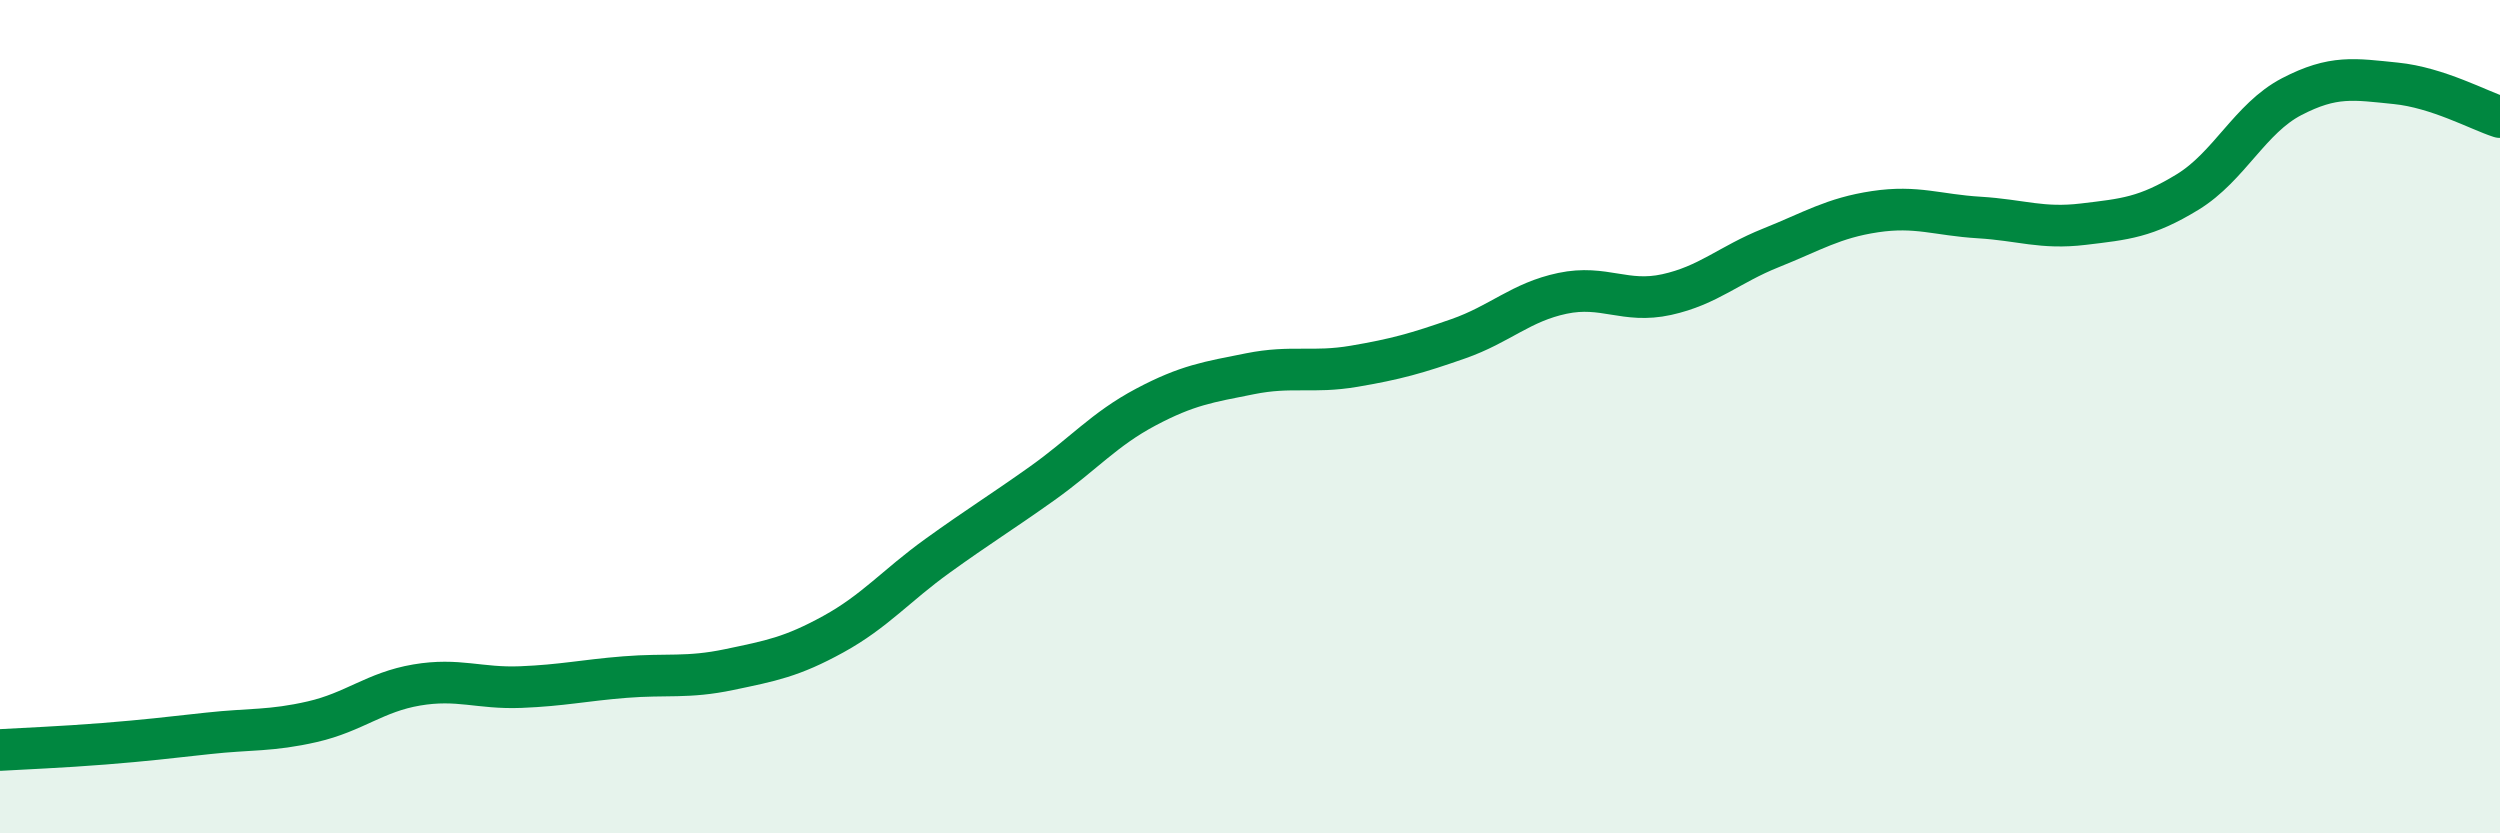
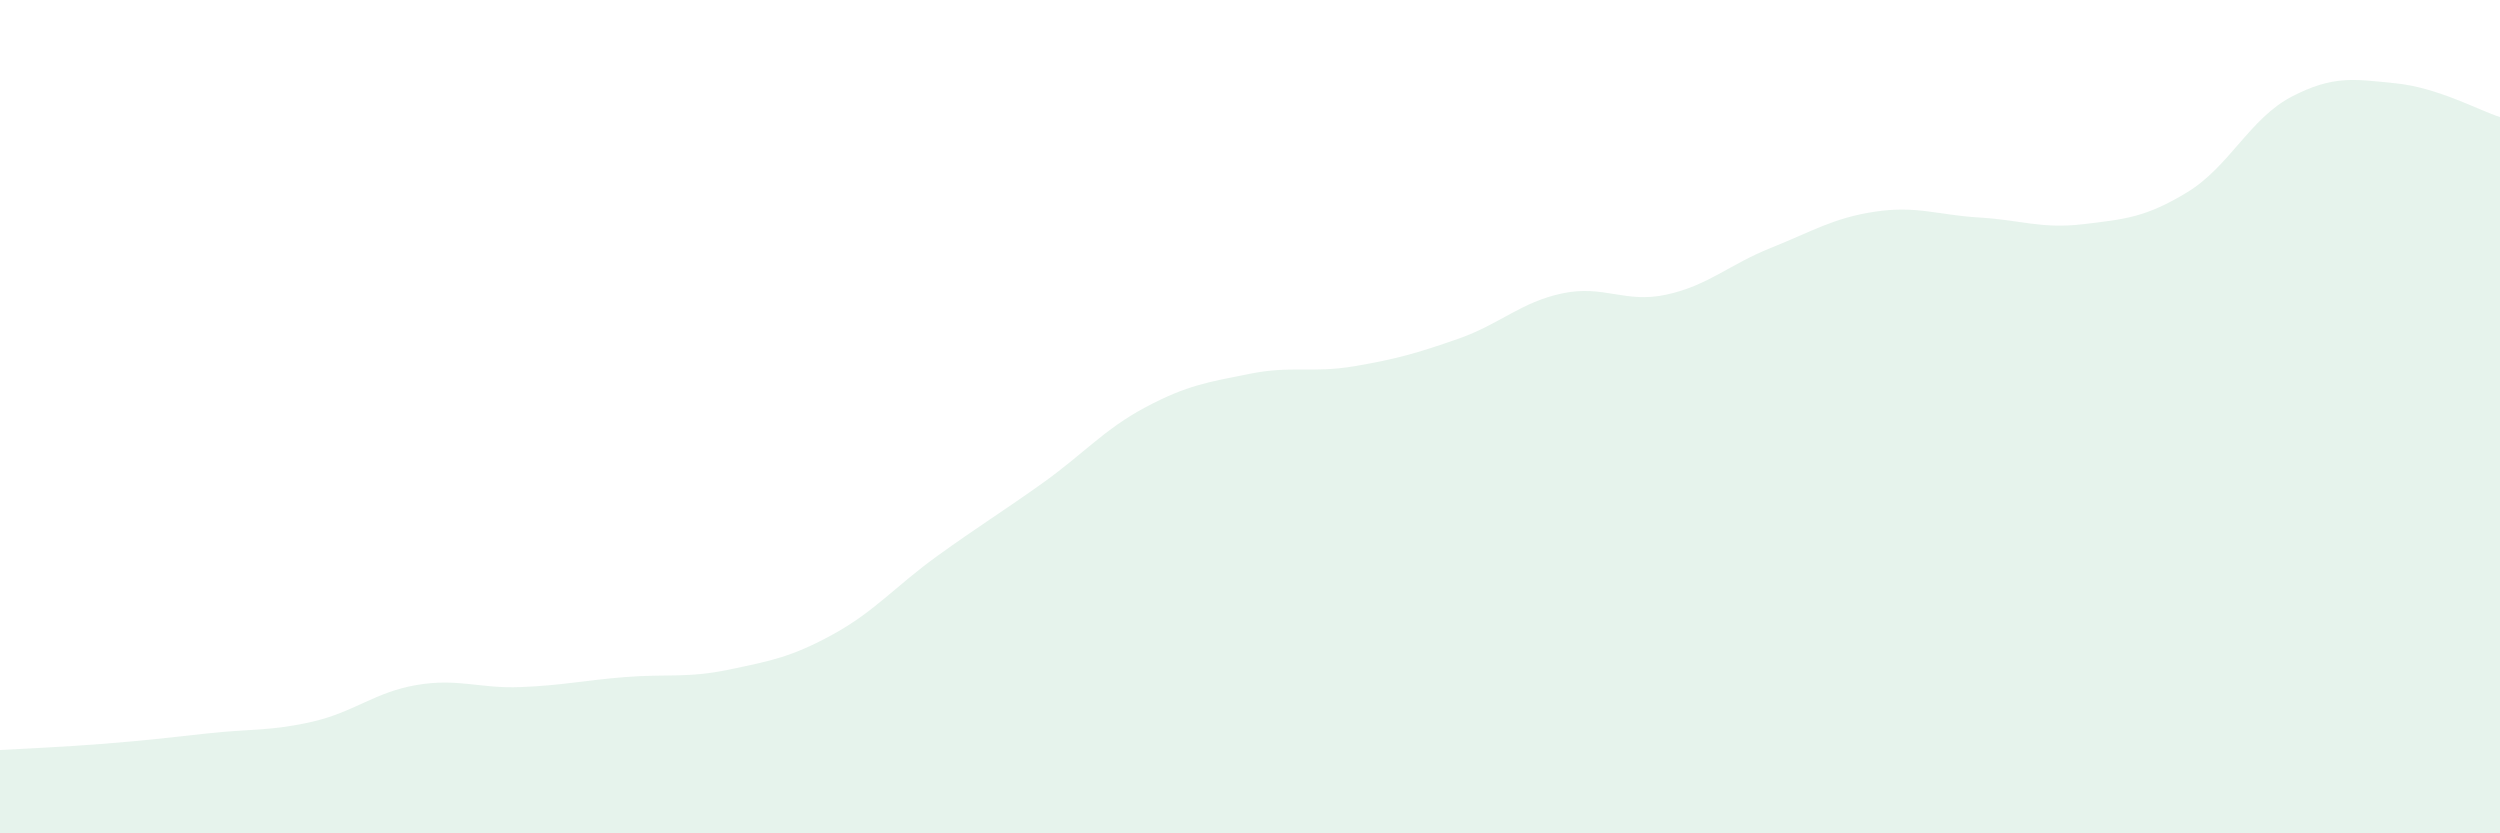
<svg xmlns="http://www.w3.org/2000/svg" width="60" height="20" viewBox="0 0 60 20">
  <path d="M 0,18 C 0.5,17.97 1.5,17.93 2.5,17.85 C 3.5,17.77 4,17.71 5,17.6 C 6,17.49 6.5,17.55 7.5,17.32 C 8.5,17.09 9,16.61 10,16.44 C 11,16.27 11.5,16.53 12.5,16.49 C 13.5,16.45 14,16.33 15,16.25 C 16,16.17 16.5,16.28 17.5,16.07 C 18.5,15.86 19,15.77 20,15.22 C 21,14.67 21.5,14.06 22.5,13.34 C 23.5,12.62 24,12.32 25,11.61 C 26,10.9 26.5,10.3 27.5,9.77 C 28.5,9.24 29,9.17 30,8.97 C 31,8.77 31.5,8.96 32.5,8.79 C 33.5,8.62 34,8.48 35,8.13 C 36,7.78 36.5,7.25 37.5,7.04 C 38.5,6.83 39,7.29 40,7.07 C 41,6.85 41.5,6.35 42.5,5.95 C 43.5,5.55 44,5.23 45,5.08 C 46,4.93 46.5,5.16 47.5,5.22 C 48.5,5.28 49,5.5 50,5.38 C 51,5.26 51.5,5.22 52.5,4.61 C 53.5,4 54,2.84 55,2.32 C 56,1.8 56.5,1.9 57.5,2 C 58.5,2.1 59.5,2.65 60,2.81L60 20L0 20Z" fill="#008740" opacity="0.1" stroke-linecap="round" stroke-linejoin="round" />
-   <path d="M 0,18 C 0.5,17.97 1.5,17.93 2.5,17.85 C 3.5,17.77 4,17.71 5,17.6 C 6,17.49 6.5,17.55 7.5,17.32 C 8.5,17.09 9,16.61 10,16.44 C 11,16.27 11.5,16.53 12.5,16.49 C 13.5,16.45 14,16.33 15,16.25 C 16,16.17 16.5,16.28 17.5,16.07 C 18.5,15.86 19,15.77 20,15.22 C 21,14.67 21.5,14.06 22.5,13.34 C 23.5,12.62 24,12.32 25,11.61 C 26,10.9 26.5,10.3 27.5,9.77 C 28.5,9.24 29,9.17 30,8.97 C 31,8.77 31.5,8.96 32.5,8.79 C 33.5,8.62 34,8.48 35,8.13 C 36,7.78 36.5,7.25 37.5,7.04 C 38.5,6.83 39,7.29 40,7.07 C 41,6.85 41.5,6.35 42.5,5.95 C 43.5,5.55 44,5.23 45,5.08 C 46,4.93 46.5,5.16 47.5,5.22 C 48.5,5.28 49,5.5 50,5.38 C 51,5.26 51.5,5.22 52.5,4.61 C 53.5,4 54,2.84 55,2.32 C 56,1.8 56.5,1.9 57.5,2 C 58.5,2.1 59.5,2.65 60,2.81" stroke="#008740" stroke-width="1" fill="none" stroke-linecap="round" stroke-linejoin="round" />
</svg>